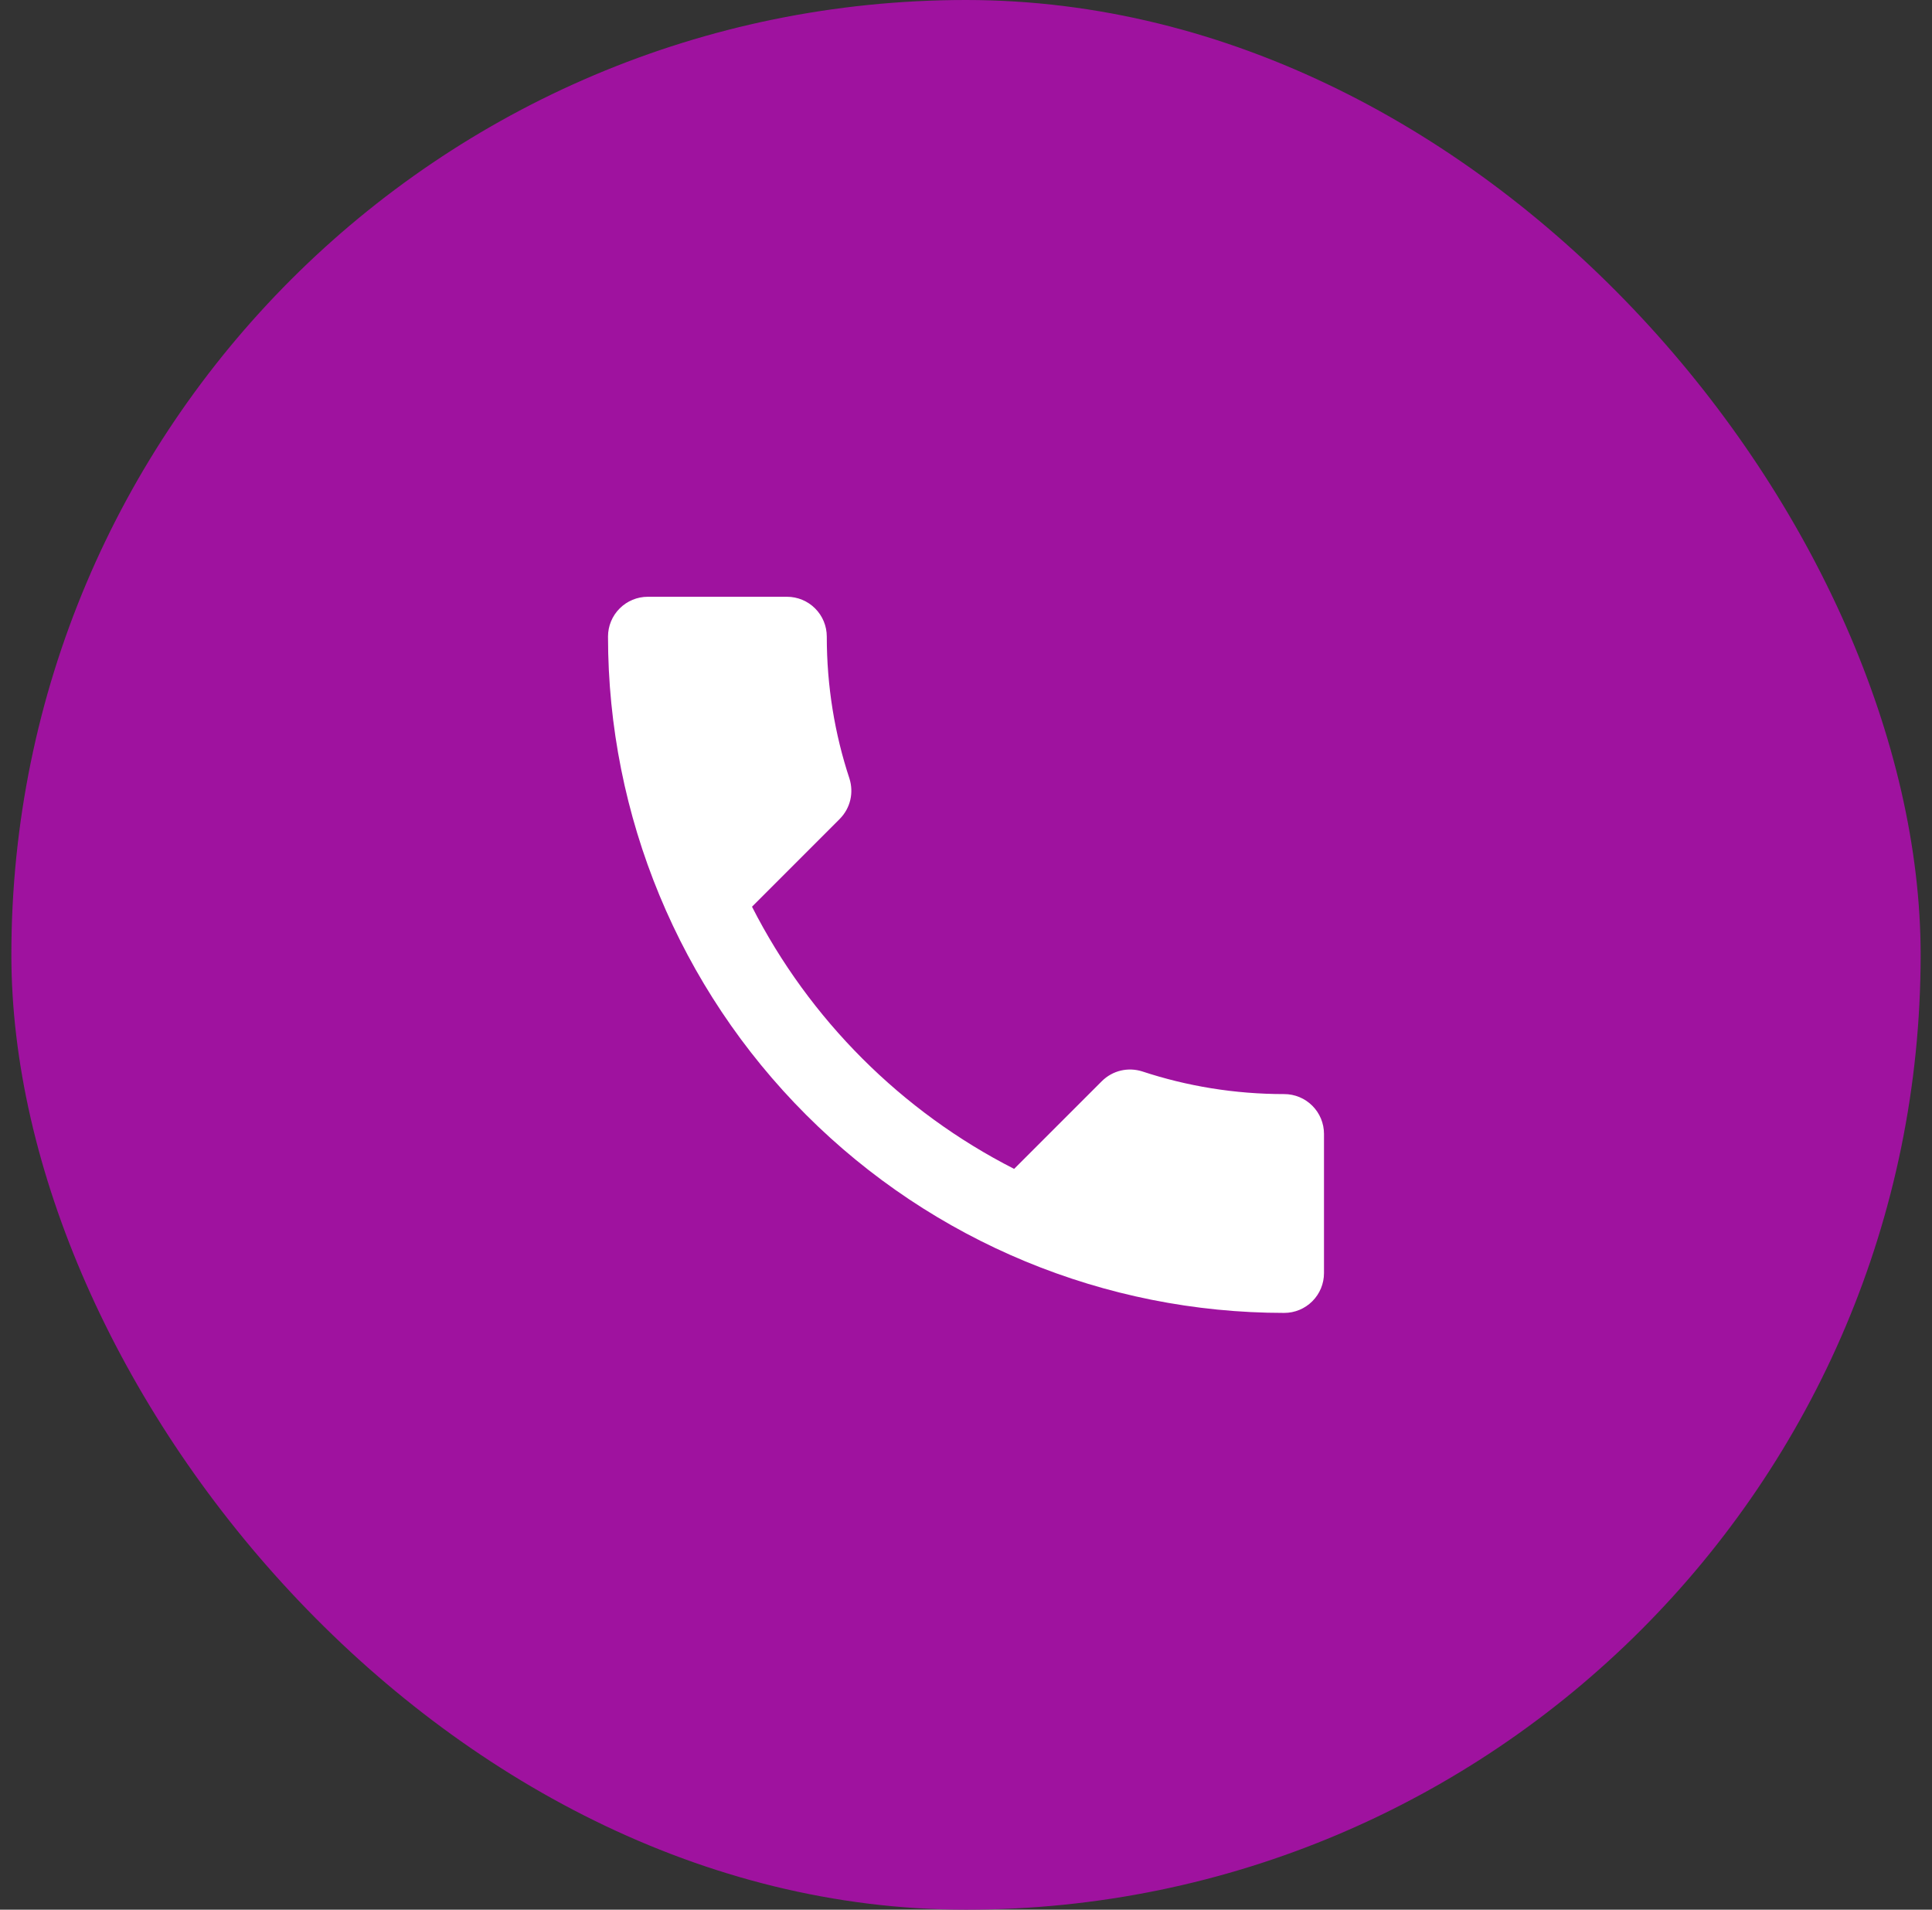
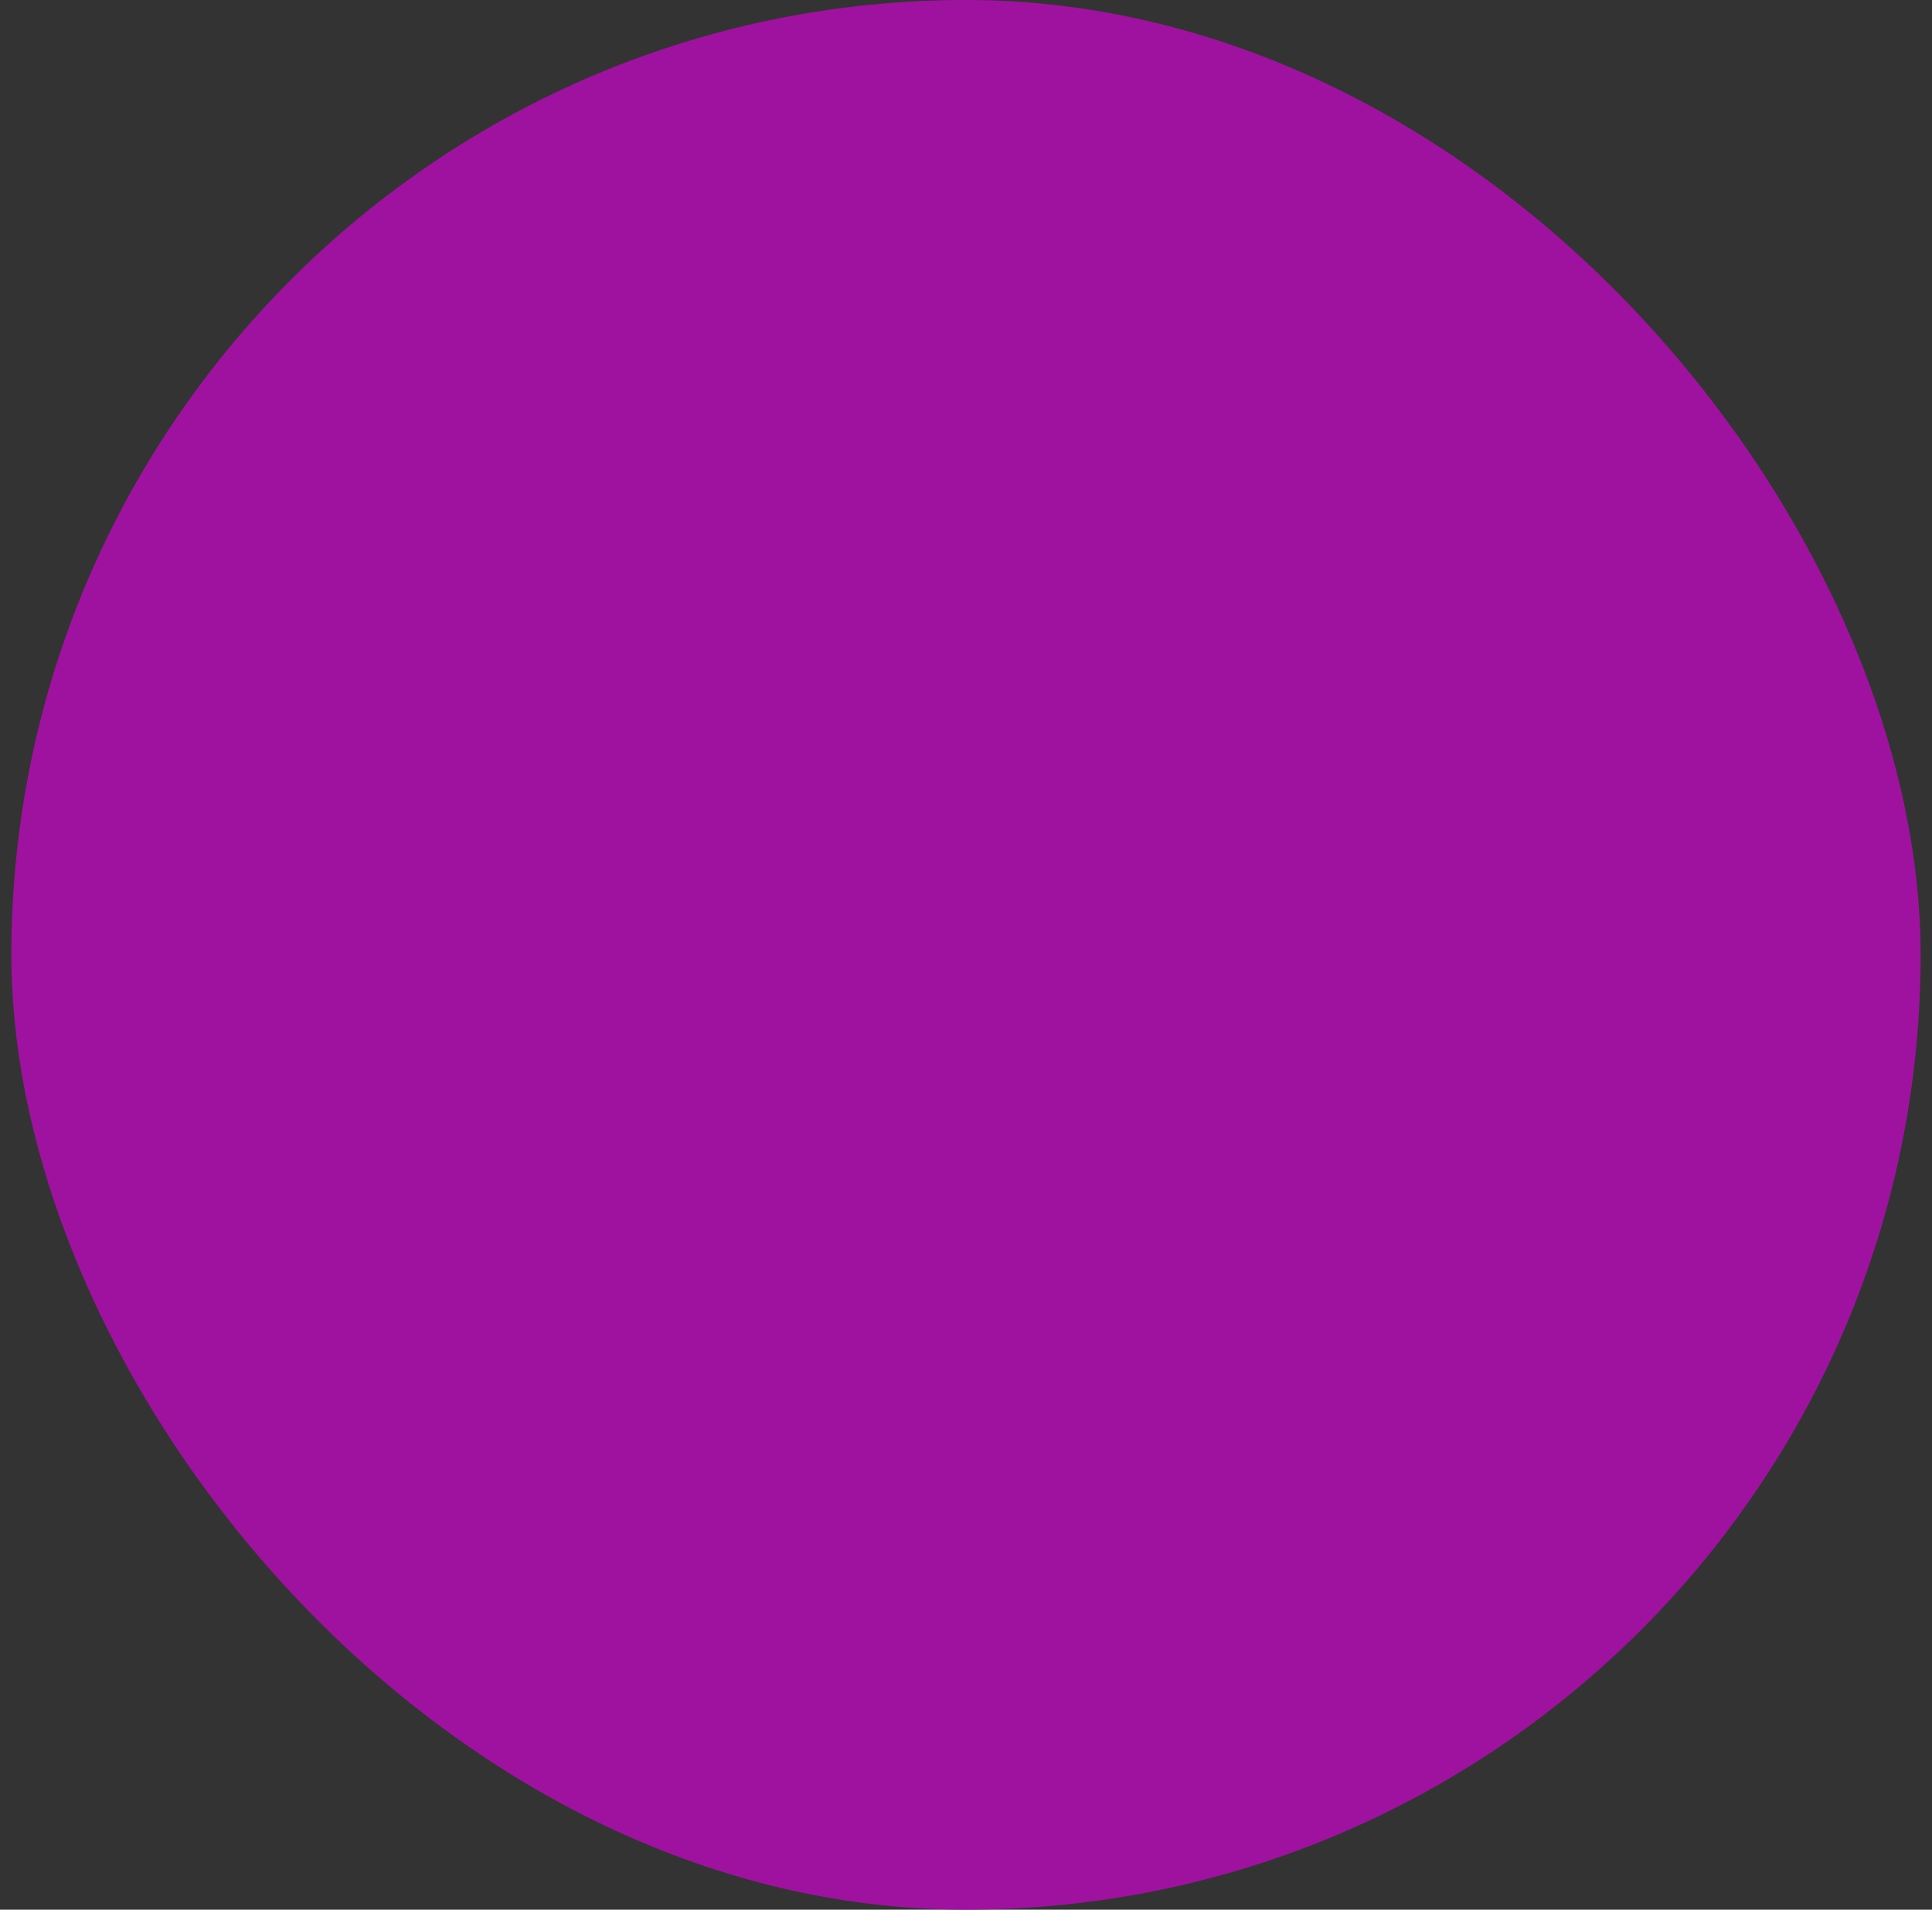
<svg xmlns="http://www.w3.org/2000/svg" width="85" height="84" viewBox="0 0 85 84" fill="none">
  <rect x="0" y="0" width="85" height="84" fill="#333333" stroke="none" />
  <rect x="0.5" width="84" height="84" rx="42" fill="#9F129F" />
-   <path d="M33.085 39.883C35.605 44.835 39.665 48.895 44.617 51.415L48.468 47.565C48.958 47.075 49.64 46.935 50.252 47.127C52.212 47.775 54.312 48.125 56.5 48.125C56.964 48.125 57.409 48.309 57.737 48.638C58.066 48.966 58.25 49.411 58.25 49.875V56C58.25 56.464 58.066 56.909 57.737 57.237C57.409 57.566 56.964 57.75 56.5 57.75C48.61 57.75 41.043 54.616 35.464 49.036C29.884 43.457 26.75 35.89 26.75 28C26.75 27.536 26.934 27.091 27.263 26.763C27.591 26.434 28.036 26.25 28.5 26.25H34.625C35.089 26.25 35.534 26.434 35.862 26.763C36.191 27.091 36.375 27.536 36.375 28C36.375 30.188 36.725 32.288 37.373 34.248C37.565 34.86 37.425 35.542 36.935 36.032L33.085 39.883Z" fill="white" />
</svg>